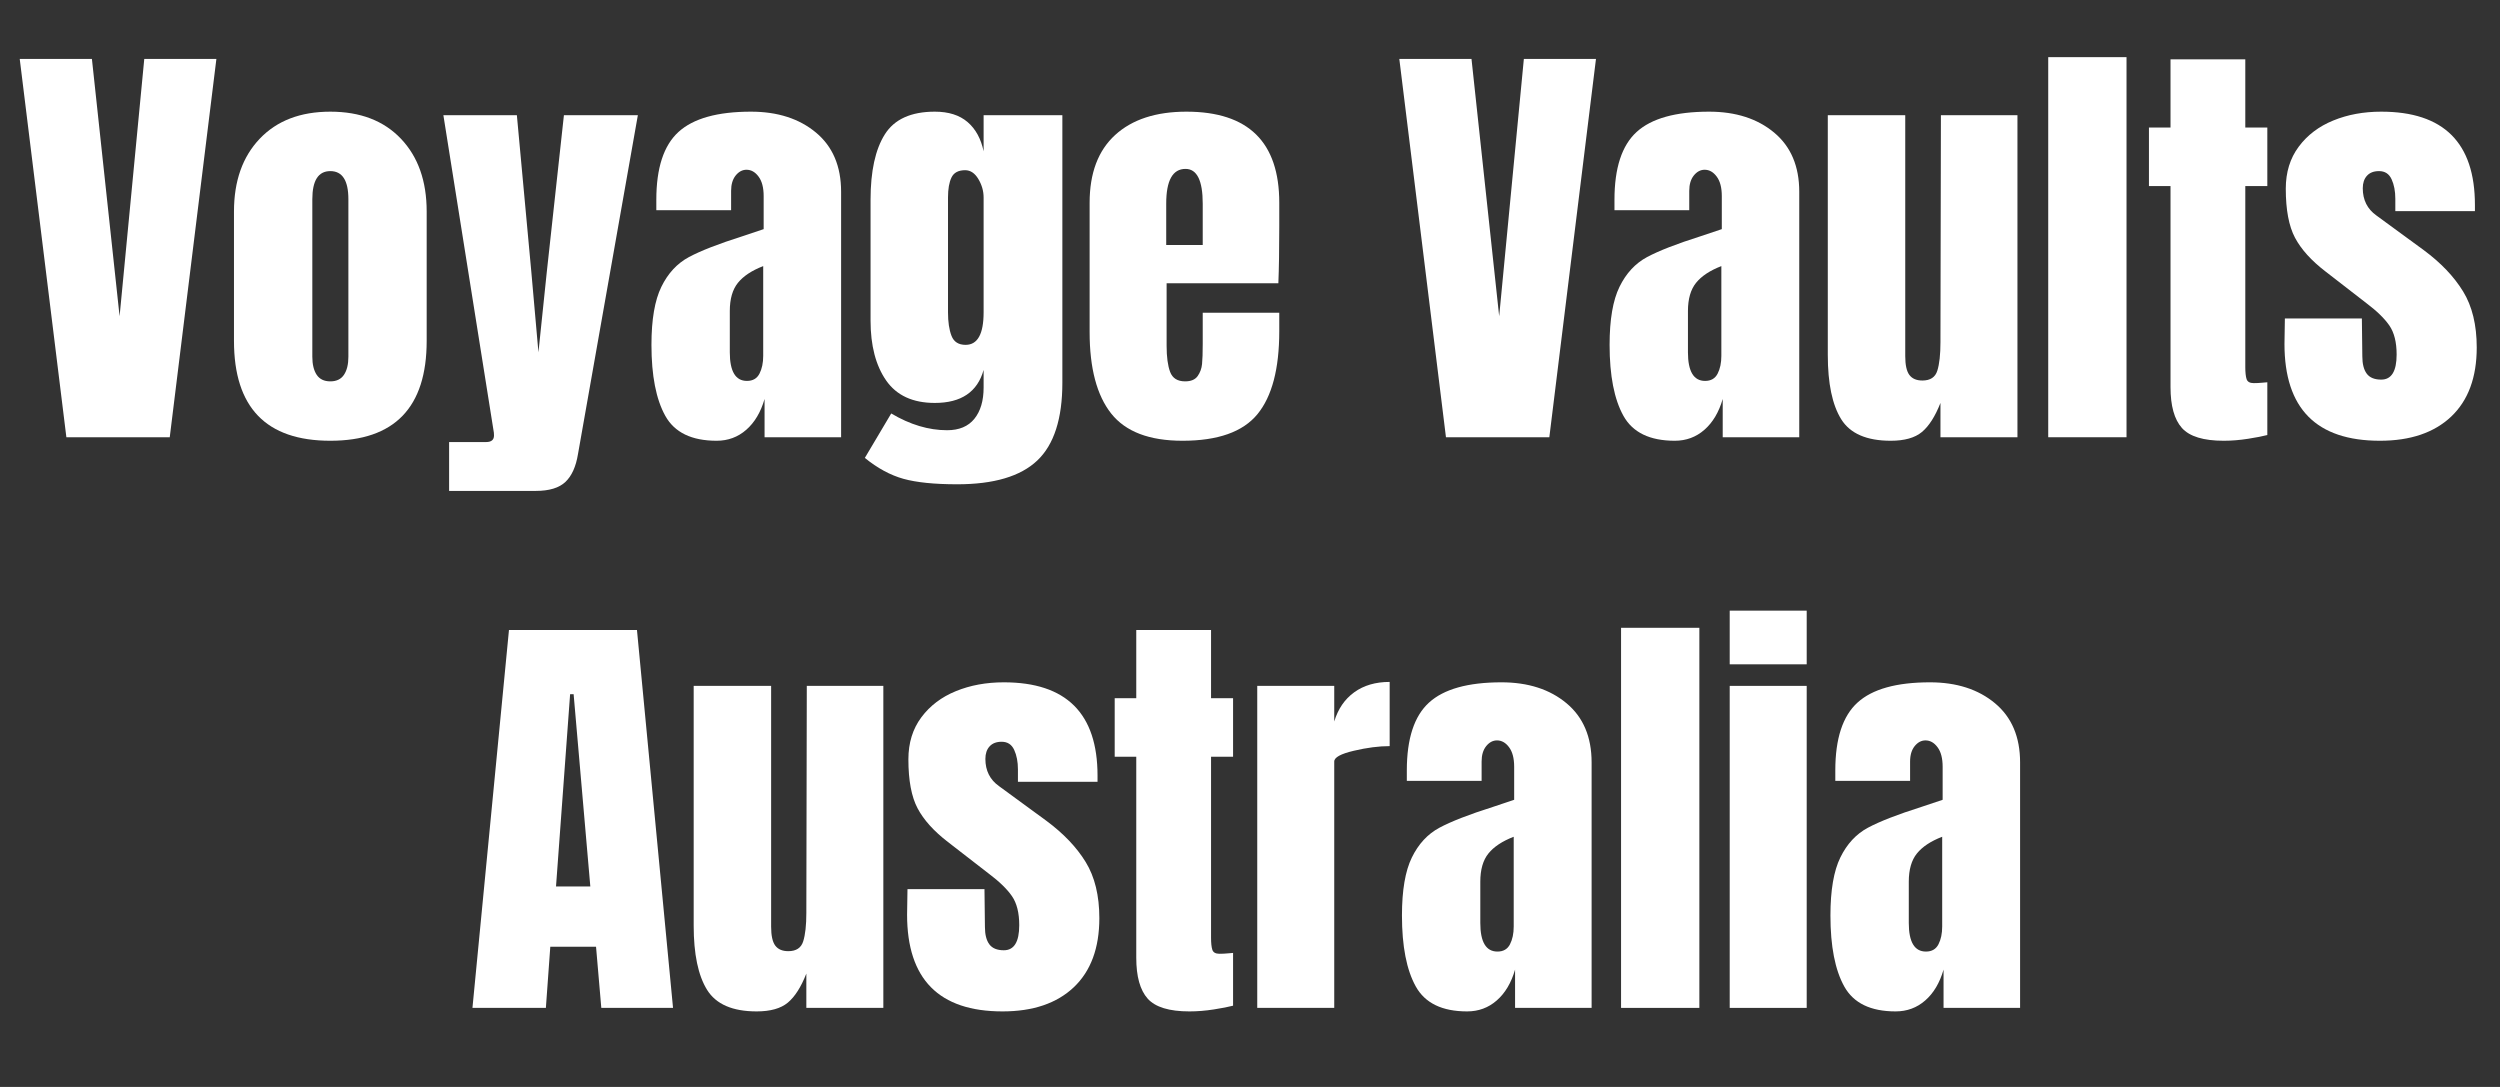
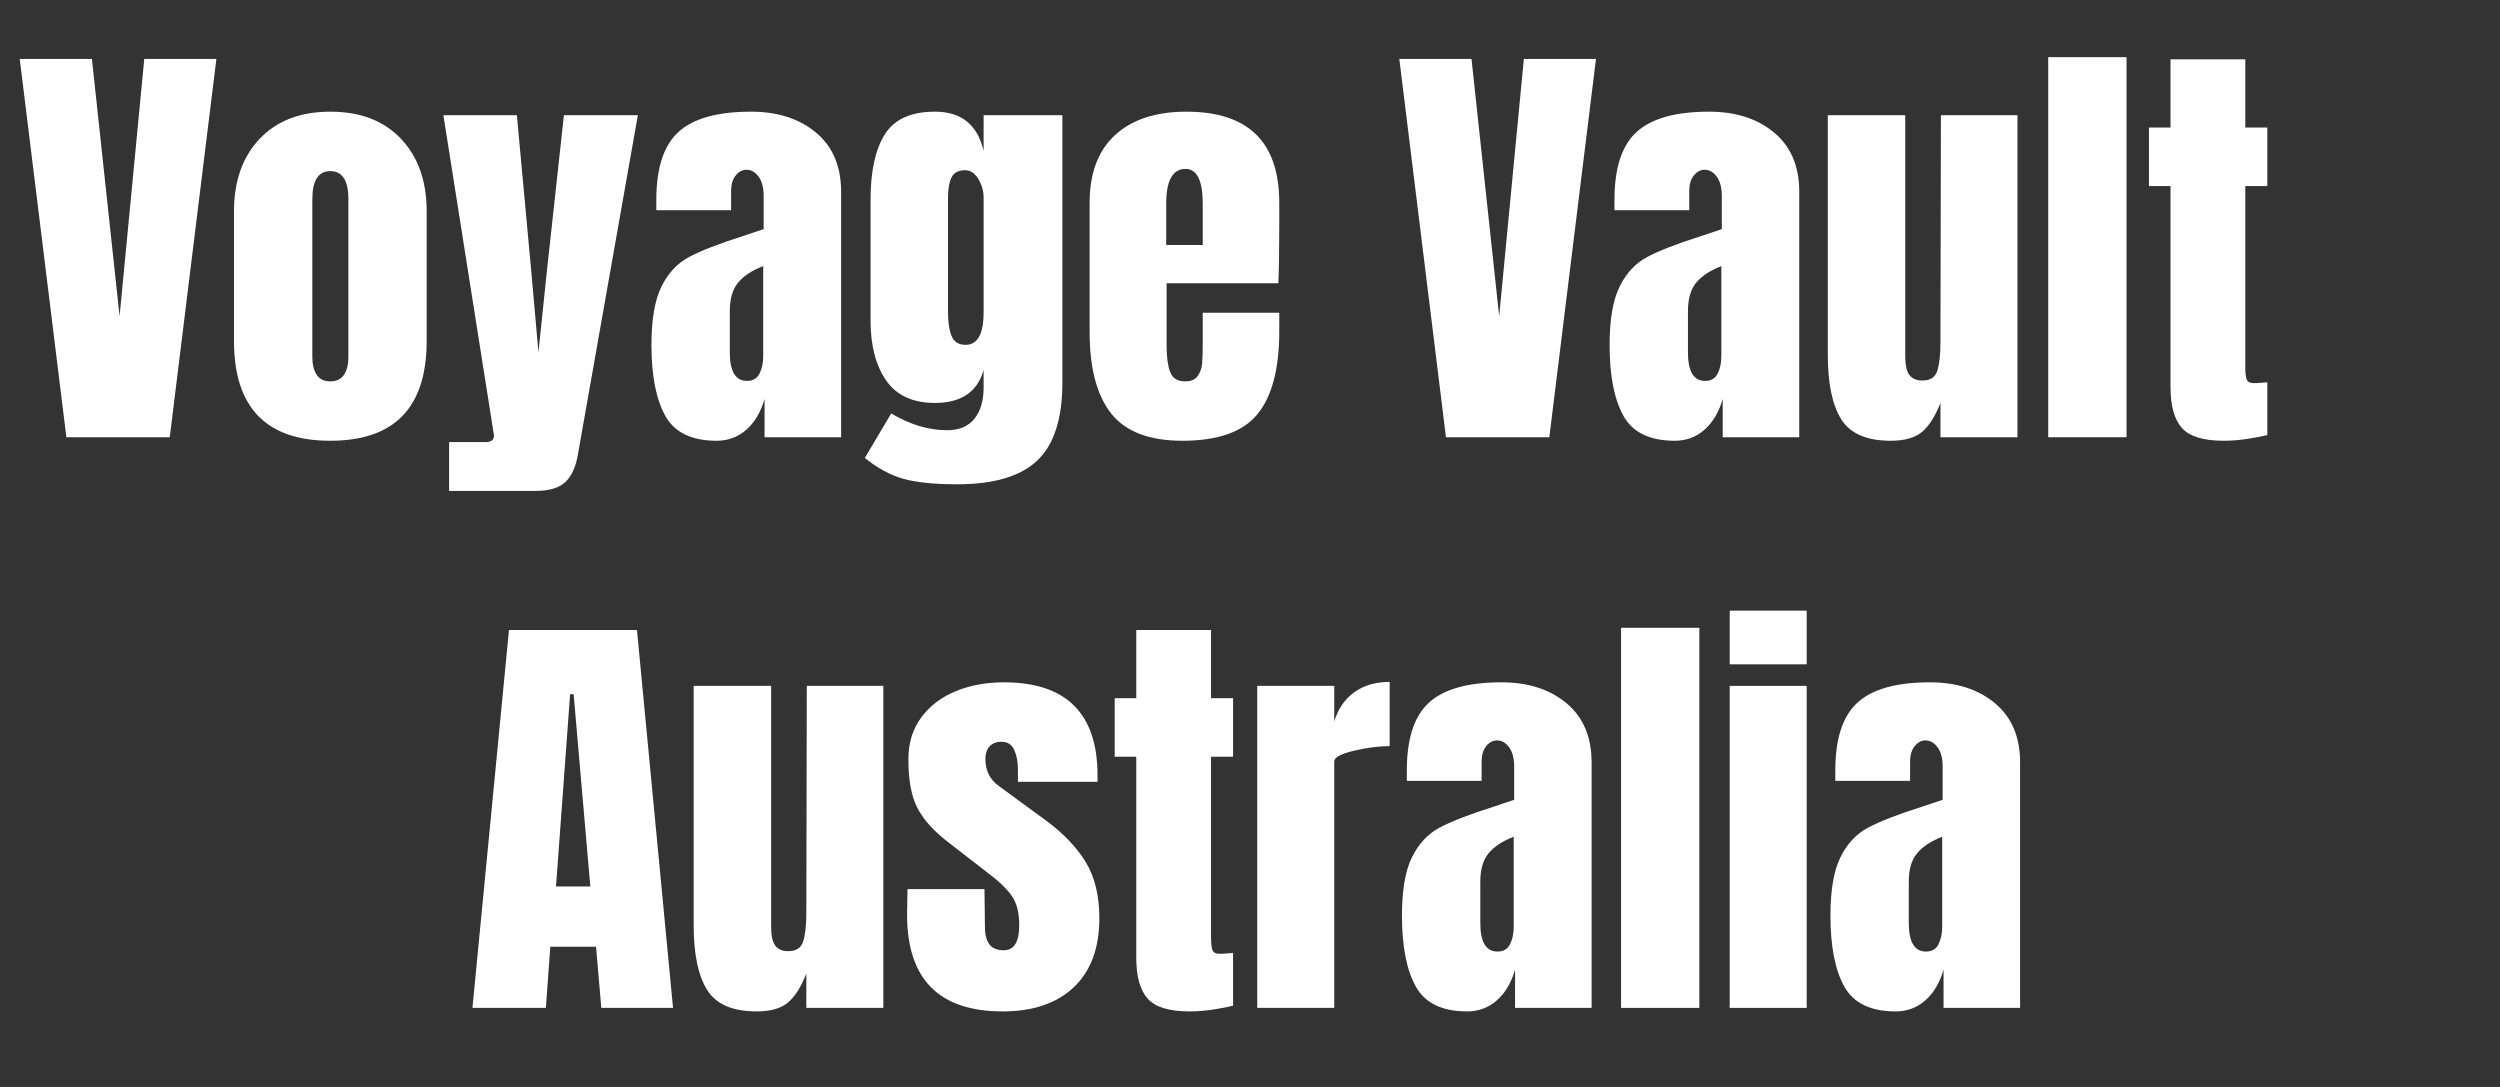
<svg xmlns="http://www.w3.org/2000/svg" version="1.2" preserveAspectRatio="xMidYMid meet" height="400" viewBox="0 0 690 300" zoomAndPan="magnify" width="920">
  <rect x="0" y="0" width="690" height="300" fill="#333333" stroke="none" />
  <defs />
  <g id="b77712b7df">
    <g style="fill:#ffffff;fill-opacity:1;">
      <g transform="translate(4.116, 120.679)">
        <path d="M 14.203 0 L 1.328 -104.422 L 21.25 -104.422 L 28.891 -33.391 L 35.703 -104.422 L 55.609 -104.422 L 42.734 0 Z M 14.203 0" style="stroke:none" />
      </g>
    </g>
    <g style="fill:#ffffff;fill-opacity:1;">
      <g transform="translate(61.061, 120.679)">
        <path d="M 30.109 0.969 C 12.379 0.969 3.516 -8.219 3.516 -26.594 L 3.516 -62.297 C 3.516 -70.711 5.883 -77.41 10.625 -82.391 C 15.363 -87.367 21.859 -89.859 30.109 -89.859 C 38.367 -89.859 44.863 -87.367 49.594 -82.391 C 54.332 -77.41 56.703 -70.711 56.703 -62.297 L 56.703 -26.594 C 56.703 -8.219 47.836 0.969 30.109 0.969 Z M 30.109 -15.422 C 31.805 -15.422 33.062 -16.023 33.875 -17.234 C 34.688 -18.453 35.094 -20.113 35.094 -22.219 L 35.094 -65.688 C 35.094 -70.863 33.43 -73.453 30.109 -73.453 C 26.797 -73.453 25.141 -70.863 25.141 -65.688 L 25.141 -22.219 C 25.141 -20.113 25.539 -18.453 26.344 -17.234 C 27.156 -16.023 28.41 -15.422 30.109 -15.422 Z M 30.109 -15.422" style="stroke:none" />
      </g>
    </g>
    <g style="fill:#ffffff;fill-opacity:1;">
      <g transform="translate(121.406, 120.679)">
-         <path d="M 2.547 1.328 L 12.75 1.328 C 14.207 1.328 14.938 0.723 14.938 -0.484 C 14.938 -1.047 14.895 -1.492 14.812 -1.828 L 0.969 -88.875 L 21.25 -88.875 L 25.25 -45.531 L 27.203 -23.438 L 29.5 -45.531 L 34.234 -88.875 L 54.641 -88.875 L 38.125 4.609 C 37.562 8.086 36.41 10.656 34.672 12.312 C 32.93 13.977 30.195 14.812 26.469 14.812 L 2.547 14.812 Z M 2.547 1.328" style="stroke:none" />
+         <path d="M 2.547 1.328 L 12.75 1.328 C 14.207 1.328 14.938 0.723 14.938 -0.484 L 0.969 -88.875 L 21.25 -88.875 L 25.25 -45.531 L 27.203 -23.438 L 29.5 -45.531 L 34.234 -88.875 L 54.641 -88.875 L 38.125 4.609 C 37.562 8.086 36.41 10.656 34.672 12.312 C 32.93 13.977 30.195 14.812 26.469 14.812 L 2.547 14.812 Z M 2.547 1.328" style="stroke:none" />
      </g>
    </g>
    <g style="fill:#ffffff;fill-opacity:1;">
      <g transform="translate(177.379, 120.679)">
        <path d="M 20.406 0.969 C 13.52 0.969 8.801 -1.316 6.25 -5.891 C 3.695 -10.461 2.422 -17 2.422 -25.5 C 2.422 -32.457 3.332 -37.797 5.156 -41.516 C 6.977 -45.242 9.508 -47.977 12.75 -49.719 C 15.988 -51.457 20.926 -53.379 27.562 -55.484 L 33.391 -57.438 L 33.391 -66.547 C 33.391 -68.891 32.922 -70.688 31.984 -71.938 C 31.055 -73.195 29.945 -73.828 28.656 -73.828 C 27.52 -73.828 26.523 -73.301 25.672 -72.25 C 24.828 -71.195 24.406 -69.781 24.406 -68 L 24.406 -62.656 L 3.766 -62.656 L 3.766 -65.562 C 3.766 -74.312 5.805 -80.547 9.891 -84.266 C 13.984 -87.992 20.645 -89.859 29.875 -89.859 C 37.238 -89.859 43.227 -87.93 47.844 -84.078 C 52.457 -80.234 54.766 -74.789 54.766 -67.75 L 54.766 0 L 33.641 0 L 33.641 -10.562 C 32.586 -6.914 30.906 -4.082 28.594 -2.062 C 26.289 -0.039 23.562 0.969 20.406 0.969 Z M 28.781 -15.547 C 30.395 -15.547 31.547 -16.211 32.234 -17.547 C 32.922 -18.879 33.266 -20.52 33.266 -22.469 L 33.266 -47.234 C 30.109 -46.016 27.781 -44.473 26.281 -42.609 C 24.789 -40.754 24.047 -38.164 24.047 -34.844 L 24.047 -23.438 C 24.047 -18.176 25.625 -15.547 28.781 -15.547 Z M 28.781 -15.547" style="stroke:none" />
      </g>
    </g>
    <g style="fill:#ffffff;fill-opacity:1;">
      <g transform="translate(236.024, 120.679)">
        <path d="M 28.172 12.984 C 21.859 12.984 16.898 12.477 13.297 11.469 C 9.691 10.457 6.148 8.535 2.672 5.703 L 9.953 -6.562 C 15.141 -3.477 20.281 -1.938 25.375 -1.938 C 28.695 -1.938 31.207 -2.988 32.906 -5.094 C 34.602 -7.195 35.453 -10.07 35.453 -13.719 L 35.453 -18.578 C 33.754 -12.504 29.266 -9.469 21.984 -9.469 C 15.91 -9.469 11.438 -11.531 8.562 -15.656 C 5.688 -19.789 4.25 -25.297 4.25 -32.172 L 4.25 -65.562 C 4.25 -73.414 5.562 -79.426 8.188 -83.594 C 10.82 -87.77 15.422 -89.859 21.984 -89.859 C 25.785 -89.859 28.797 -88.906 31.016 -87 C 33.242 -85.094 34.723 -82.398 35.453 -78.922 L 35.453 -88.875 L 57.188 -88.875 L 57.188 -15.062 C 57.188 -5.102 54.879 2.055 50.266 6.422 C 45.648 10.797 38.285 12.984 28.172 12.984 Z M 30.484 -25.5 C 33.797 -25.5 35.453 -28.492 35.453 -34.484 L 35.453 -66.172 C 35.453 -67.953 34.969 -69.648 34 -71.266 C 33.031 -72.891 31.816 -73.703 30.359 -73.703 C 28.492 -73.703 27.238 -73.035 26.594 -71.703 C 25.945 -70.367 25.625 -68.523 25.625 -66.172 L 25.625 -34.484 C 25.625 -31.816 25.945 -29.648 26.594 -27.984 C 27.238 -26.328 28.535 -25.5 30.484 -25.5 Z M 30.484 -25.5" style="stroke:none" />
      </g>
    </g>
    <g style="fill:#ffffff;fill-opacity:1;">
      <g transform="translate(297.219, 120.679)">
        <path d="M 29.141 0.969 C 19.992 0.969 13.438 -1.535 9.469 -6.547 C 5.5 -11.566 3.516 -19.055 3.516 -29.016 L 3.516 -64.719 C 3.516 -72.895 5.863 -79.129 10.562 -83.422 C 15.258 -87.711 21.816 -89.859 30.234 -89.859 C 47.316 -89.859 55.859 -81.477 55.859 -64.719 L 55.859 -58.281 C 55.859 -51.801 55.773 -46.539 55.609 -42.5 L 24.766 -42.5 L 24.766 -25.25 C 24.766 -22.176 25.086 -19.77 25.734 -18.031 C 26.391 -16.289 27.77 -15.422 29.875 -15.422 C 31.488 -15.422 32.641 -15.906 33.328 -16.875 C 34.016 -17.844 34.422 -18.953 34.547 -20.203 C 34.672 -21.461 34.734 -23.305 34.734 -25.734 L 34.734 -34.359 L 55.859 -34.359 L 55.859 -29.266 C 55.859 -18.898 53.852 -11.27 49.844 -6.375 C 45.832 -1.477 38.93 0.969 29.141 0.969 Z M 34.734 -53.062 L 34.734 -64.469 C 34.734 -70.863 33.148 -74.062 29.984 -74.062 C 26.43 -74.062 24.656 -70.863 24.656 -64.469 L 24.656 -53.062 Z M 34.734 -53.062" style="stroke:none" />
      </g>
    </g>
    <g style="fill:#ffffff;fill-opacity:1;">
      <g transform="translate(356.471, 120.679)">
        <path d="" style="stroke:none" />
      </g>
    </g>
    <g style="fill:#ffffff;fill-opacity:1;">
      <g transform="translate(384.882, 120.679)">
        <path d="M 14.203 0 L 1.328 -104.422 L 21.25 -104.422 L 28.891 -33.391 L 35.703 -104.422 L 55.609 -104.422 L 42.734 0 Z M 14.203 0" style="stroke:none" />
      </g>
    </g>
    <g style="fill:#ffffff;fill-opacity:1;">
      <g transform="translate(441.827, 120.679)">
        <path d="M 20.406 0.969 C 13.52 0.969 8.801 -1.316 6.25 -5.891 C 3.695 -10.461 2.422 -17 2.422 -25.5 C 2.422 -32.457 3.332 -37.797 5.156 -41.516 C 6.977 -45.242 9.508 -47.977 12.75 -49.719 C 15.988 -51.457 20.926 -53.379 27.562 -55.484 L 33.391 -57.438 L 33.391 -66.547 C 33.391 -68.891 32.922 -70.688 31.984 -71.938 C 31.055 -73.195 29.945 -73.828 28.656 -73.828 C 27.52 -73.828 26.523 -73.301 25.672 -72.25 C 24.828 -71.195 24.406 -69.781 24.406 -68 L 24.406 -62.656 L 3.766 -62.656 L 3.766 -65.562 C 3.766 -74.312 5.805 -80.547 9.891 -84.266 C 13.984 -87.992 20.645 -89.859 29.875 -89.859 C 37.238 -89.859 43.227 -87.93 47.844 -84.078 C 52.457 -80.234 54.766 -74.789 54.766 -67.75 L 54.766 0 L 33.641 0 L 33.641 -10.562 C 32.586 -6.914 30.906 -4.082 28.594 -2.062 C 26.289 -0.039 23.562 0.969 20.406 0.969 Z M 28.781 -15.547 C 30.395 -15.547 31.547 -16.211 32.234 -17.547 C 32.922 -18.879 33.266 -20.52 33.266 -22.469 L 33.266 -47.234 C 30.109 -46.016 27.781 -44.473 26.281 -42.609 C 24.789 -40.754 24.047 -38.164 24.047 -34.844 L 24.047 -23.438 C 24.047 -18.176 25.625 -15.547 28.781 -15.547 Z M 28.781 -15.547" style="stroke:none" />
      </g>
    </g>
    <g style="fill:#ffffff;fill-opacity:1;">
      <g transform="translate(500.472, 120.679)">
        <path d="M 21.375 0.969 C 14.727 0.969 10.172 -1.008 7.703 -4.969 C 5.234 -8.938 4 -14.848 4 -22.703 L 4 -88.875 L 25.375 -88.875 L 25.375 -26.953 C 25.375 -26.391 25.375 -24.875 25.375 -22.406 C 25.375 -19.938 25.758 -18.191 26.531 -17.172 C 27.301 -16.16 28.492 -15.656 30.109 -15.656 C 32.297 -15.656 33.672 -16.566 34.234 -18.391 C 34.805 -20.211 35.094 -22.828 35.094 -26.234 L 35.094 -26.953 L 35.219 -88.875 L 56.344 -88.875 L 56.344 0 L 35.094 0 L 35.094 -9.469 C 33.633 -5.75 31.93 -3.078 29.984 -1.453 C 28.047 0.16 25.176 0.969 21.375 0.969 Z M 21.375 0.969" style="stroke:none" />
      </g>
    </g>
    <g style="fill:#ffffff;fill-opacity:1;">
      <g transform="translate(561.06, 120.679)">
        <path d="M 4.25 0 L 4.25 -104.906 L 25.859 -104.906 L 25.859 0 Z M 4.25 0" style="stroke:none" />
      </g>
    </g>
    <g style="fill:#ffffff;fill-opacity:1;">
      <g transform="translate(591.171, 120.679)">
        <path d="M 22.578 0.969 C 16.992 0.969 13.148 -0.203 11.047 -2.547 C 8.941 -4.898 7.891 -8.664 7.891 -13.844 L 7.891 -69.328 L 1.938 -69.328 L 1.938 -85.484 L 7.891 -85.484 L 7.891 -104.297 L 28.531 -104.297 L 28.531 -85.484 L 34.609 -85.484 L 34.609 -69.328 L 28.531 -69.328 L 28.531 -19.422 C 28.531 -17.891 28.648 -16.758 28.891 -16.031 C 29.141 -15.301 29.789 -14.938 30.844 -14.938 C 31.656 -14.938 32.422 -14.973 33.141 -15.047 C 33.867 -15.129 34.359 -15.172 34.609 -15.172 L 34.609 -0.609 C 33.391 -0.285 31.625 0.055 29.312 0.422 C 27.008 0.785 24.766 0.969 22.578 0.969 Z M 22.578 0.969" style="stroke:none" />
      </g>
    </g>
    <g style="fill:#ffffff;fill-opacity:1;">
      <g transform="translate(628.204, 120.679)">
-         <path d="M 28.656 0.969 C 11.094 0.969 2.312 -7.93 2.312 -25.734 L 2.422 -32.781 L 23.672 -32.781 L 23.797 -22.344 C 23.797 -20.238 24.203 -18.641 25.016 -17.547 C 25.828 -16.453 27.16 -15.906 29.016 -15.906 C 31.848 -15.906 33.266 -18.211 33.266 -22.828 C 33.266 -26.223 32.598 -28.891 31.266 -30.828 C 29.93 -32.773 27.805 -34.844 24.891 -37.031 L 13.594 -45.781 C 9.707 -48.77 6.914 -51.863 5.219 -55.062 C 3.52 -58.258 2.672 -62.773 2.672 -68.609 C 2.672 -73.141 3.863 -77.004 6.25 -80.203 C 8.633 -83.398 11.812 -85.805 15.781 -87.422 C 19.75 -89.047 24.16 -89.859 29.016 -89.859 C 46.254 -89.859 54.875 -81.273 54.875 -64.109 L 54.875 -62.406 L 32.906 -62.406 L 32.906 -65.812 C 32.906 -67.914 32.562 -69.711 31.875 -71.203 C 31.188 -72.703 30.031 -73.453 28.406 -73.453 C 26.957 -73.453 25.848 -73.023 25.078 -72.172 C 24.305 -71.328 23.922 -70.176 23.922 -68.719 C 23.922 -65.488 25.176 -62.984 27.688 -61.203 L 40.797 -51.609 C 45.492 -48.129 49.098 -44.344 51.609 -40.25 C 54.117 -36.164 55.375 -31.004 55.375 -24.766 C 55.375 -16.516 53.023 -10.16 48.328 -5.703 C 43.629 -1.254 37.07 0.969 28.656 0.969 Z M 28.656 0.969" style="stroke:none" />
-       </g>
+         </g>
    </g>
    <g style="fill:#ffffff;fill-opacity:1;">
      <g transform="translate(128.569, 278.179)">
        <path d="M 1.828 0 L 11.906 -104.297 L 47.234 -104.297 L 57.188 0 L 37.391 0 L 35.938 -16.875 L 23.312 -16.875 L 22.094 0 Z M 24.891 -33.516 L 34.359 -33.516 L 29.75 -86.578 L 28.781 -86.578 Z M 24.891 -33.516" style="stroke:none" />
      </g>
    </g>
    <g style="fill:#ffffff;fill-opacity:1;">
      <g transform="translate(187.457, 278.179)">
        <path d="M 21.375 0.969 C 14.727 0.969 10.172 -1.008 7.703 -4.969 C 5.234 -8.938 4 -14.848 4 -22.703 L 4 -88.875 L 25.375 -88.875 L 25.375 -26.953 C 25.375 -26.391 25.375 -24.875 25.375 -22.406 C 25.375 -19.938 25.758 -18.191 26.531 -17.172 C 27.301 -16.16 28.492 -15.656 30.109 -15.656 C 32.297 -15.656 33.672 -16.566 34.234 -18.391 C 34.805 -20.211 35.094 -22.828 35.094 -26.234 L 35.094 -26.953 L 35.219 -88.875 L 56.344 -88.875 L 56.344 0 L 35.094 0 L 35.094 -9.469 C 33.633 -5.75 31.93 -3.078 29.984 -1.453 C 28.047 0.16 25.176 0.969 21.375 0.969 Z M 21.375 0.969" style="stroke:none" />
      </g>
    </g>
    <g style="fill:#ffffff;fill-opacity:1;">
      <g transform="translate(248.044, 278.179)">
        <path d="M 28.656 0.969 C 11.094 0.969 2.312 -7.93 2.312 -25.734 L 2.422 -32.781 L 23.672 -32.781 L 23.797 -22.344 C 23.797 -20.238 24.203 -18.641 25.016 -17.547 C 25.828 -16.453 27.16 -15.906 29.016 -15.906 C 31.848 -15.906 33.266 -18.211 33.266 -22.828 C 33.266 -26.223 32.598 -28.891 31.266 -30.828 C 29.93 -32.773 27.805 -34.844 24.891 -37.031 L 13.594 -45.781 C 9.707 -48.77 6.914 -51.863 5.219 -55.062 C 3.52 -58.258 2.672 -62.773 2.672 -68.609 C 2.672 -73.141 3.863 -77.004 6.25 -80.203 C 8.633 -83.398 11.812 -85.805 15.781 -87.422 C 19.75 -89.047 24.16 -89.859 29.016 -89.859 C 46.254 -89.859 54.875 -81.273 54.875 -64.109 L 54.875 -62.406 L 32.906 -62.406 L 32.906 -65.812 C 32.906 -67.914 32.562 -69.711 31.875 -71.203 C 31.188 -72.703 30.031 -73.453 28.406 -73.453 C 26.957 -73.453 25.848 -73.023 25.078 -72.172 C 24.305 -71.328 23.922 -70.176 23.922 -68.719 C 23.922 -65.488 25.176 -62.984 27.688 -61.203 L 40.797 -51.609 C 45.492 -48.129 49.098 -44.344 51.609 -40.25 C 54.117 -36.164 55.375 -31.004 55.375 -24.766 C 55.375 -16.516 53.023 -10.16 48.328 -5.703 C 43.629 -1.254 37.07 0.969 28.656 0.969 Z M 28.656 0.969" style="stroke:none" />
      </g>
    </g>
    <g style="fill:#ffffff;fill-opacity:1;">
      <g transform="translate(305.718, 278.179)">
        <path d="M 22.578 0.969 C 16.992 0.969 13.148 -0.203 11.047 -2.547 C 8.941 -4.898 7.891 -8.664 7.891 -13.844 L 7.891 -69.328 L 1.938 -69.328 L 1.938 -85.484 L 7.891 -85.484 L 7.891 -104.297 L 28.531 -104.297 L 28.531 -85.484 L 34.609 -85.484 L 34.609 -69.328 L 28.531 -69.328 L 28.531 -19.422 C 28.531 -17.891 28.648 -16.758 28.891 -16.031 C 29.141 -15.301 29.789 -14.938 30.844 -14.938 C 31.656 -14.938 32.422 -14.973 33.141 -15.047 C 33.867 -15.129 34.359 -15.172 34.609 -15.172 L 34.609 -0.609 C 33.391 -0.285 31.625 0.055 29.312 0.422 C 27.008 0.785 24.766 0.969 22.578 0.969 Z M 22.578 0.969" style="stroke:none" />
      </g>
    </g>
    <g style="fill:#ffffff;fill-opacity:1;">
      <g transform="translate(342.75, 278.179)">
        <path d="M 4.25 -88.875 L 25.5 -88.875 L 25.5 -79.047 C 26.551 -82.523 28.391 -85.211 31.016 -87.109 C 33.648 -89.016 36.91 -89.969 40.797 -89.969 L 40.797 -72.25 C 37.805 -72.25 34.508 -71.82 30.906 -70.969 C 27.301 -70.125 25.5 -69.133 25.5 -68 L 25.5 0 L 4.25 0 Z M 4.25 -88.875" style="stroke:none" />
      </g>
    </g>
    <g style="fill:#ffffff;fill-opacity:1;">
      <g transform="translate(384.518, 278.179)">
        <path d="M 20.406 0.969 C 13.52 0.969 8.801 -1.316 6.25 -5.891 C 3.695 -10.461 2.422 -17 2.422 -25.5 C 2.422 -32.457 3.332 -37.797 5.156 -41.516 C 6.977 -45.242 9.508 -47.977 12.75 -49.719 C 15.988 -51.457 20.926 -53.379 27.562 -55.484 L 33.391 -57.438 L 33.391 -66.547 C 33.391 -68.891 32.922 -70.688 31.984 -71.938 C 31.055 -73.195 29.945 -73.828 28.656 -73.828 C 27.52 -73.828 26.523 -73.301 25.672 -72.25 C 24.828 -71.195 24.406 -69.781 24.406 -68 L 24.406 -62.656 L 3.766 -62.656 L 3.766 -65.562 C 3.766 -74.312 5.805 -80.547 9.891 -84.266 C 13.984 -87.992 20.645 -89.859 29.875 -89.859 C 37.238 -89.859 43.227 -87.93 47.844 -84.078 C 52.457 -80.234 54.766 -74.789 54.766 -67.75 L 54.766 0 L 33.641 0 L 33.641 -10.562 C 32.586 -6.914 30.906 -4.082 28.594 -2.062 C 26.289 -0.039 23.562 0.969 20.406 0.969 Z M 28.781 -15.547 C 30.395 -15.547 31.547 -16.211 32.234 -17.547 C 32.922 -18.879 33.266 -20.52 33.266 -22.469 L 33.266 -47.234 C 30.109 -46.016 27.781 -44.473 26.281 -42.609 C 24.789 -40.754 24.047 -38.164 24.047 -34.844 L 24.047 -23.438 C 24.047 -18.176 25.625 -15.547 28.781 -15.547 Z M 28.781 -15.547" style="stroke:none" />
      </g>
    </g>
    <g style="fill:#ffffff;fill-opacity:1;">
      <g transform="translate(443.163, 278.179)">
        <path d="M 4.25 0 L 4.25 -104.906 L 25.859 -104.906 L 25.859 0 Z M 4.25 0" style="stroke:none" />
      </g>
    </g>
    <g style="fill:#ffffff;fill-opacity:1;">
      <g transform="translate(473.274, 278.179)">
        <path d="M 4.125 -94.828 L 4.125 -109.641 L 25.375 -109.641 L 25.375 -94.828 Z M 4.125 0 L 4.125 -88.875 L 25.375 -88.875 L 25.375 0 Z M 4.125 0" style="stroke:none" />
      </g>
    </g>
    <g style="fill:#ffffff;fill-opacity:1;">
      <g transform="translate(502.779, 278.179)">
        <path d="M 20.406 0.969 C 13.52 0.969 8.801 -1.316 6.25 -5.891 C 3.695 -10.461 2.422 -17 2.422 -25.5 C 2.422 -32.457 3.332 -37.797 5.156 -41.516 C 6.977 -45.242 9.508 -47.977 12.75 -49.719 C 15.988 -51.457 20.926 -53.379 27.562 -55.484 L 33.391 -57.438 L 33.391 -66.547 C 33.391 -68.891 32.922 -70.688 31.984 -71.938 C 31.055 -73.195 29.945 -73.828 28.656 -73.828 C 27.52 -73.828 26.523 -73.301 25.672 -72.25 C 24.828 -71.195 24.406 -69.781 24.406 -68 L 24.406 -62.656 L 3.766 -62.656 L 3.766 -65.562 C 3.766 -74.312 5.805 -80.547 9.891 -84.266 C 13.984 -87.992 20.645 -89.859 29.875 -89.859 C 37.238 -89.859 43.227 -87.93 47.844 -84.078 C 52.457 -80.234 54.766 -74.789 54.766 -67.75 L 54.766 0 L 33.641 0 L 33.641 -10.562 C 32.586 -6.914 30.906 -4.082 28.594 -2.062 C 26.289 -0.039 23.562 0.969 20.406 0.969 Z M 28.781 -15.547 C 30.395 -15.547 31.547 -16.211 32.234 -17.547 C 32.922 -18.879 33.266 -20.52 33.266 -22.469 L 33.266 -47.234 C 30.109 -46.016 27.781 -44.473 26.281 -42.609 C 24.789 -40.754 24.047 -38.164 24.047 -34.844 L 24.047 -23.438 C 24.047 -18.176 25.625 -15.547 28.781 -15.547 Z M 28.781 -15.547" style="stroke:none" />
      </g>
    </g>
  </g>
</svg>